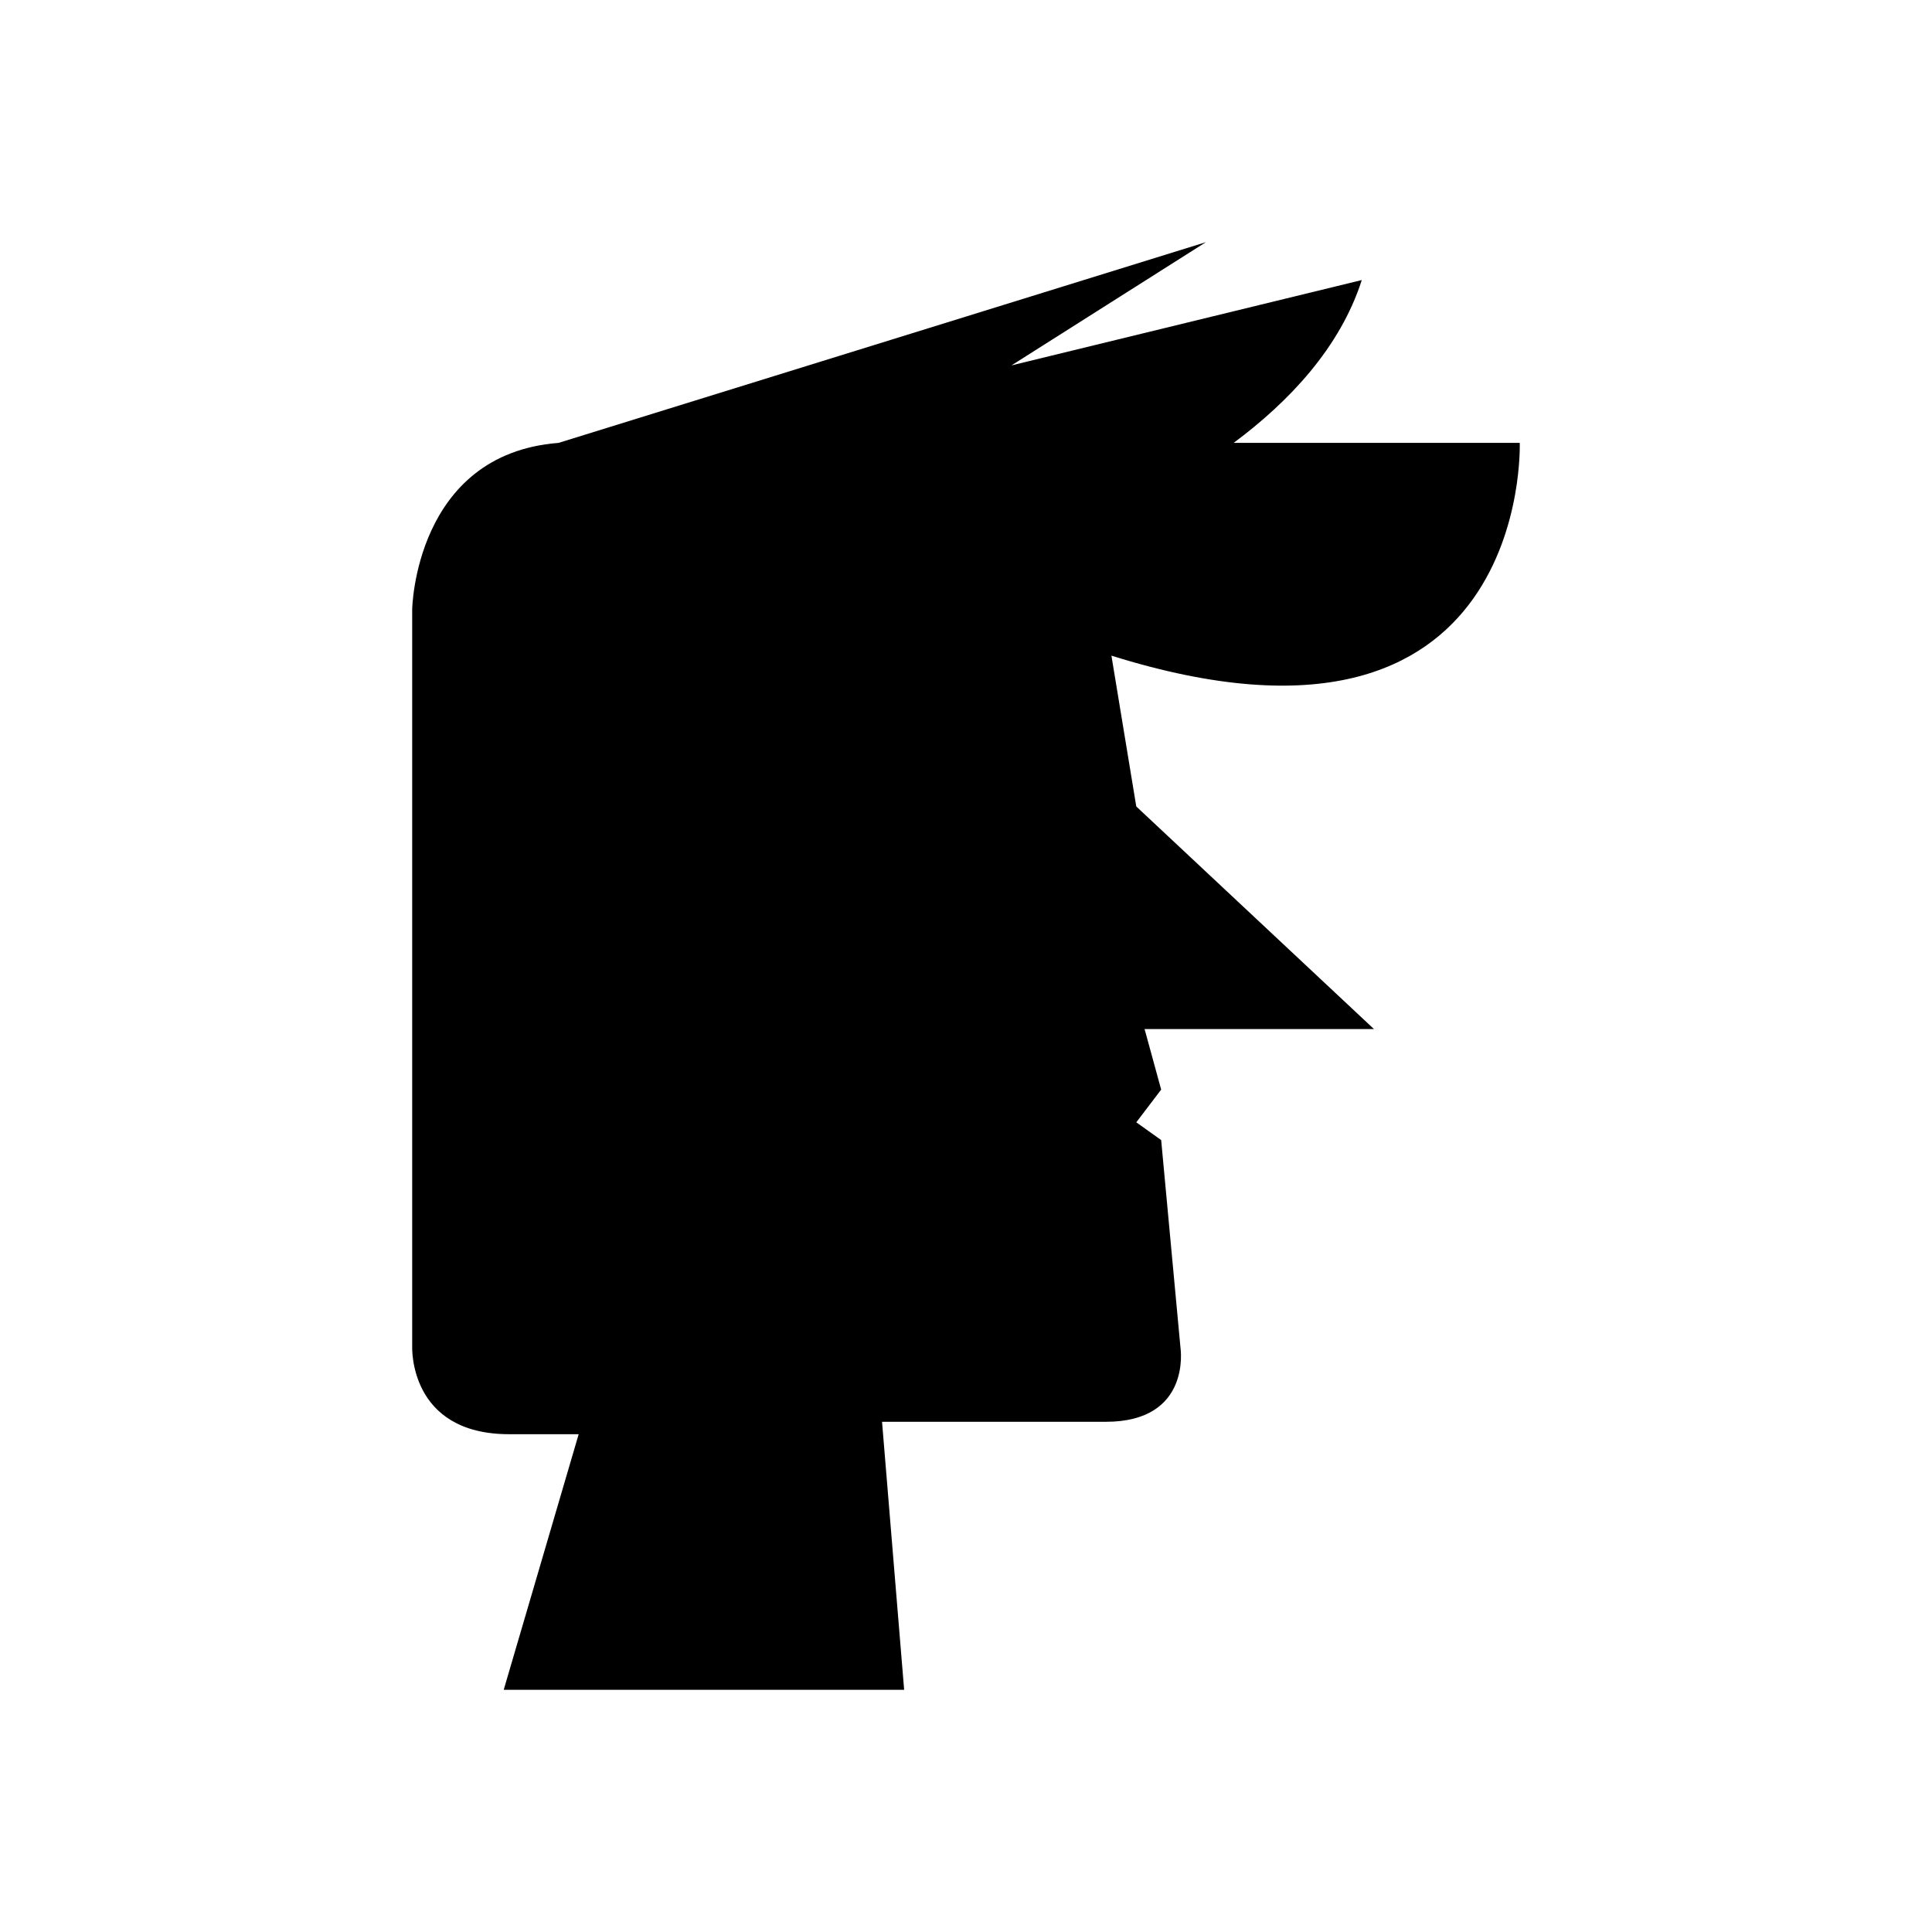
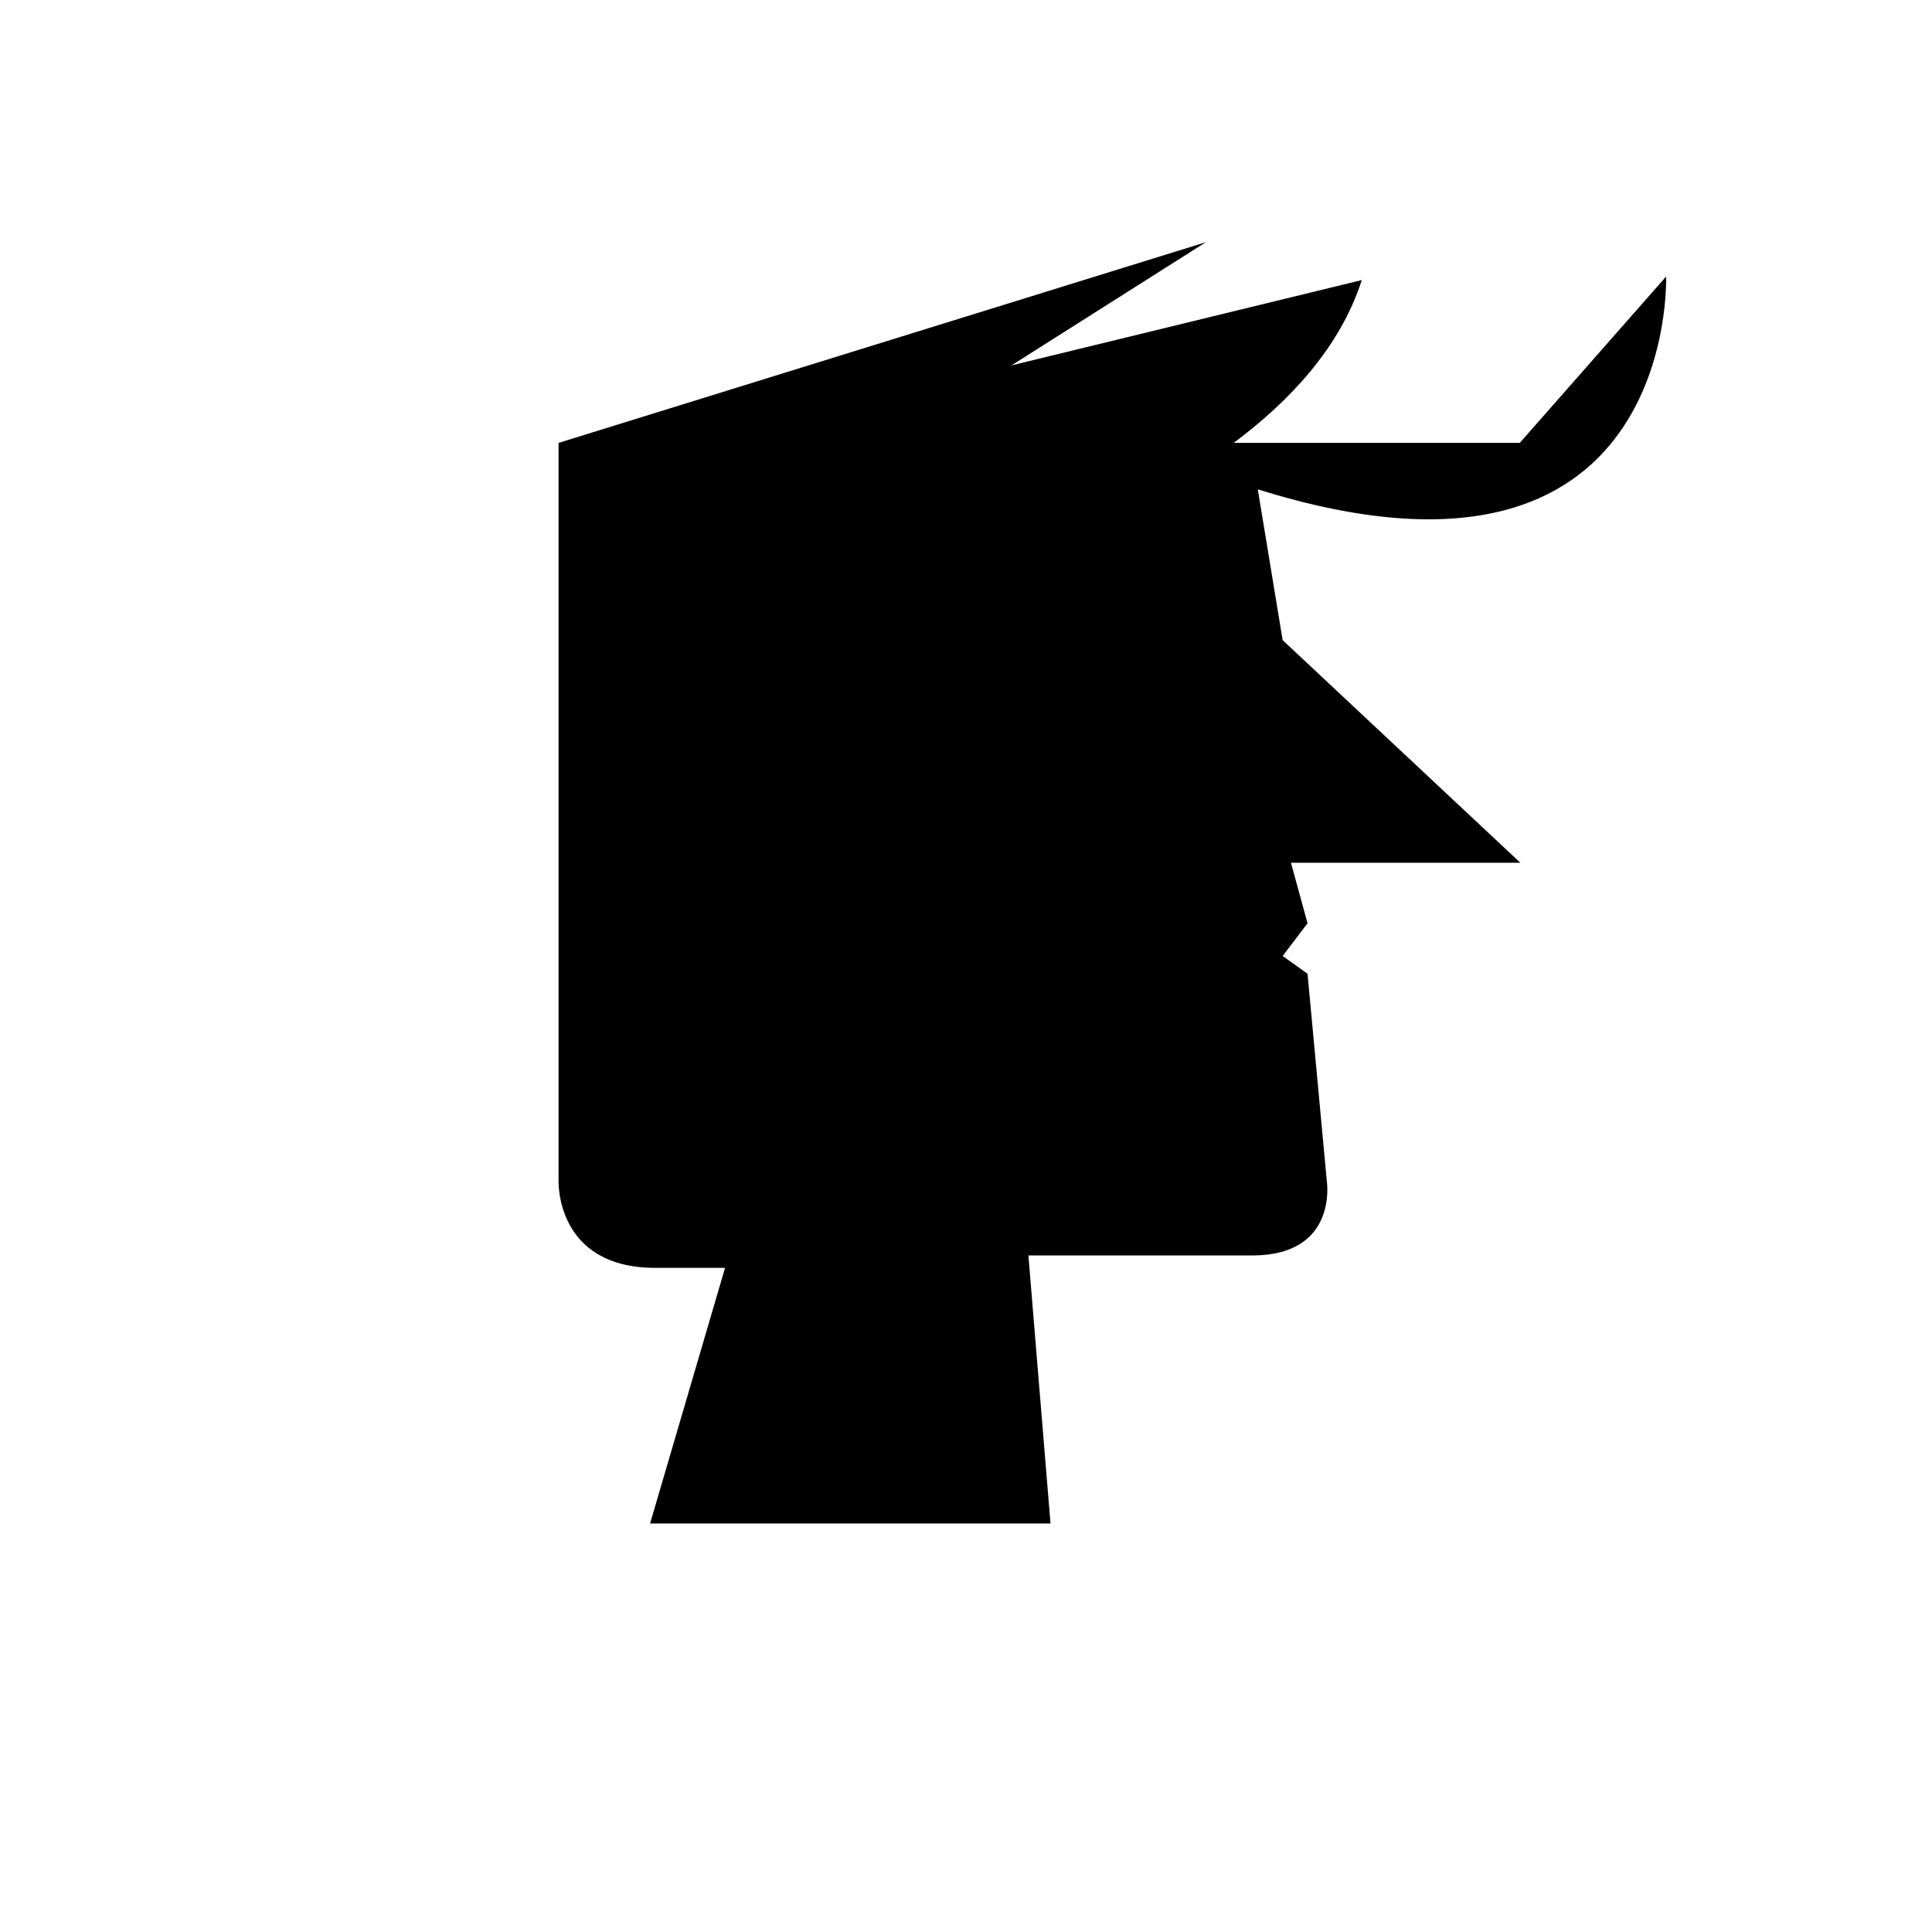
<svg xmlns="http://www.w3.org/2000/svg" fill="#000000" width="800px" height="800px" version="1.1" viewBox="144 144 512 512">
-   <path d="m546.75 261.37h-75.824c14.742-10.961 28.223-25.27 33.961-43.152l-92.84 22.617 51.527-32.656-171.55 53.191c-38.09 2.969-38.789 44.078-38.789 44.078v195.35s-1.051 23.281 25.695 23.281h18.426l-19.867 67.738h106.12l-5.859-71.027h59.324c22.703 0 19.777-19.516 19.777-19.516l-5.129-55.141-6.59-4.707 6.59-8.668-4.394-16.039h60.793l-62.996-58.996s0-0.012-6.586-39.969c111.41 34.898 108.21-56.387 108.21-56.387z" />
+   <path d="m546.75 261.37h-75.824c14.742-10.961 28.223-25.27 33.961-43.152l-92.84 22.617 51.527-32.656-171.55 53.191v195.35s-1.051 23.281 25.695 23.281h18.426l-19.867 67.738h106.12l-5.859-71.027h59.324c22.703 0 19.777-19.516 19.777-19.516l-5.129-55.141-6.59-4.707 6.59-8.668-4.394-16.039h60.793l-62.996-58.996s0-0.012-6.586-39.969c111.41 34.898 108.21-56.387 108.21-56.387z" />
</svg>